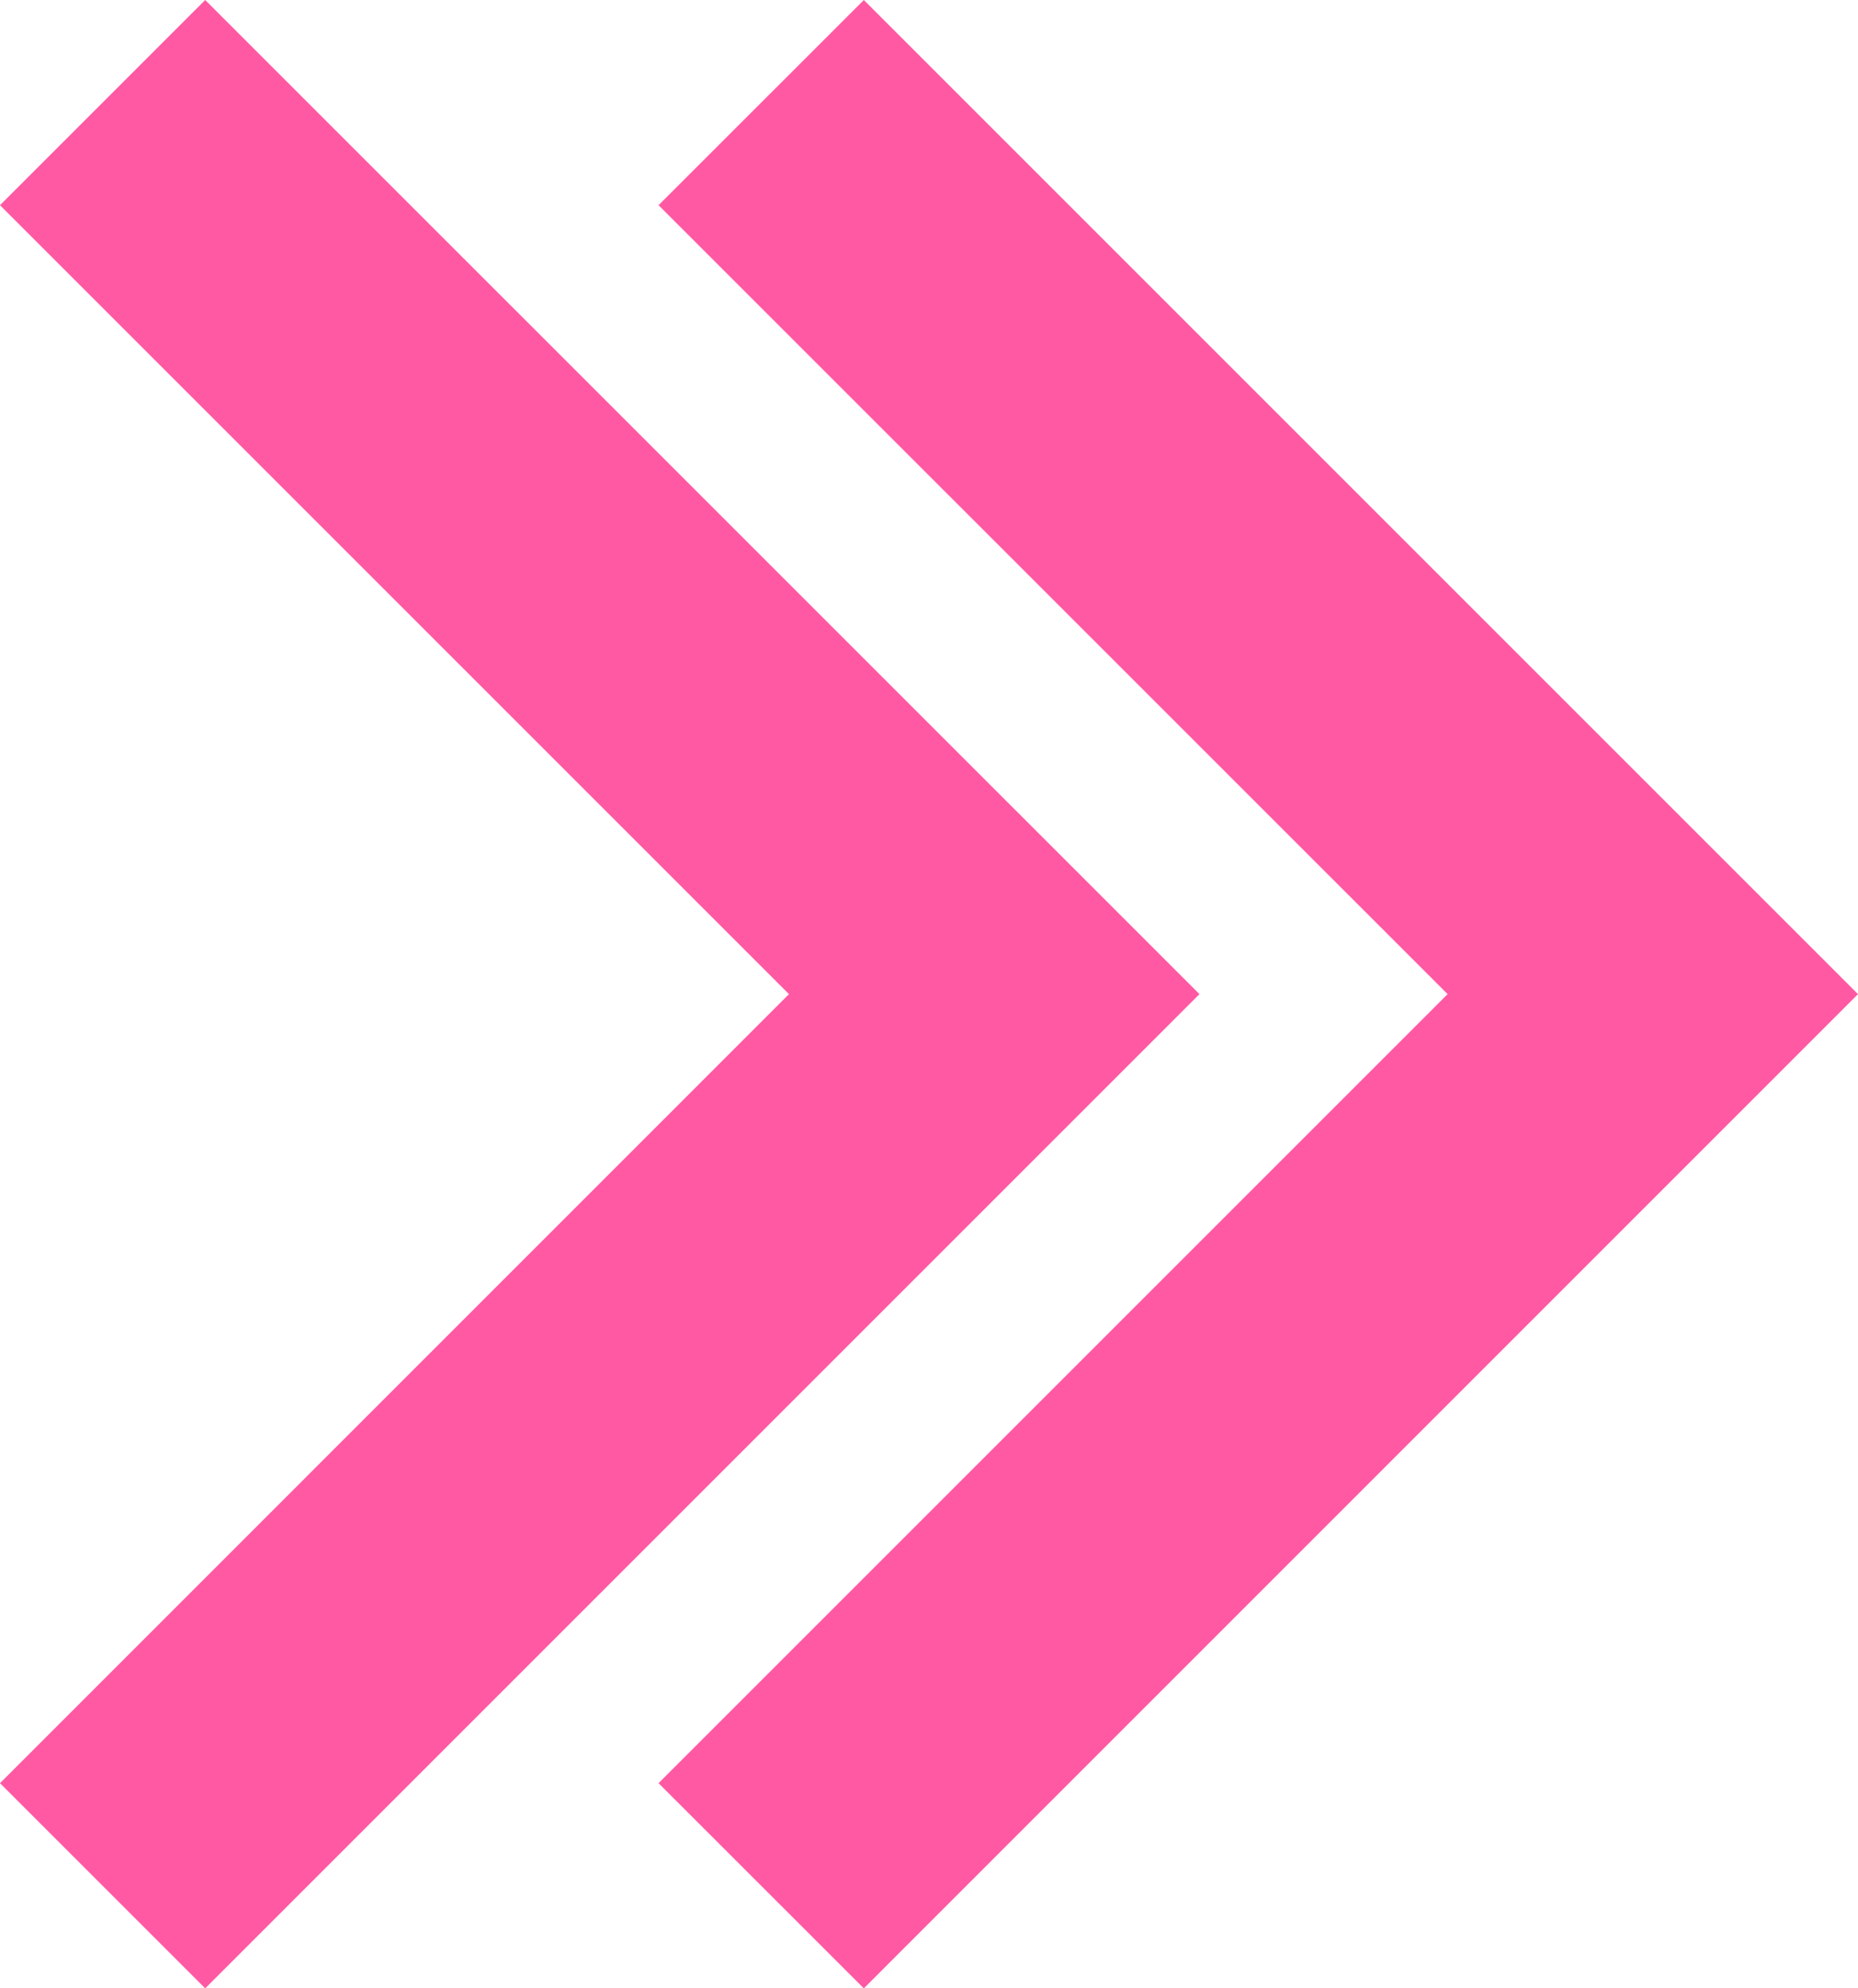
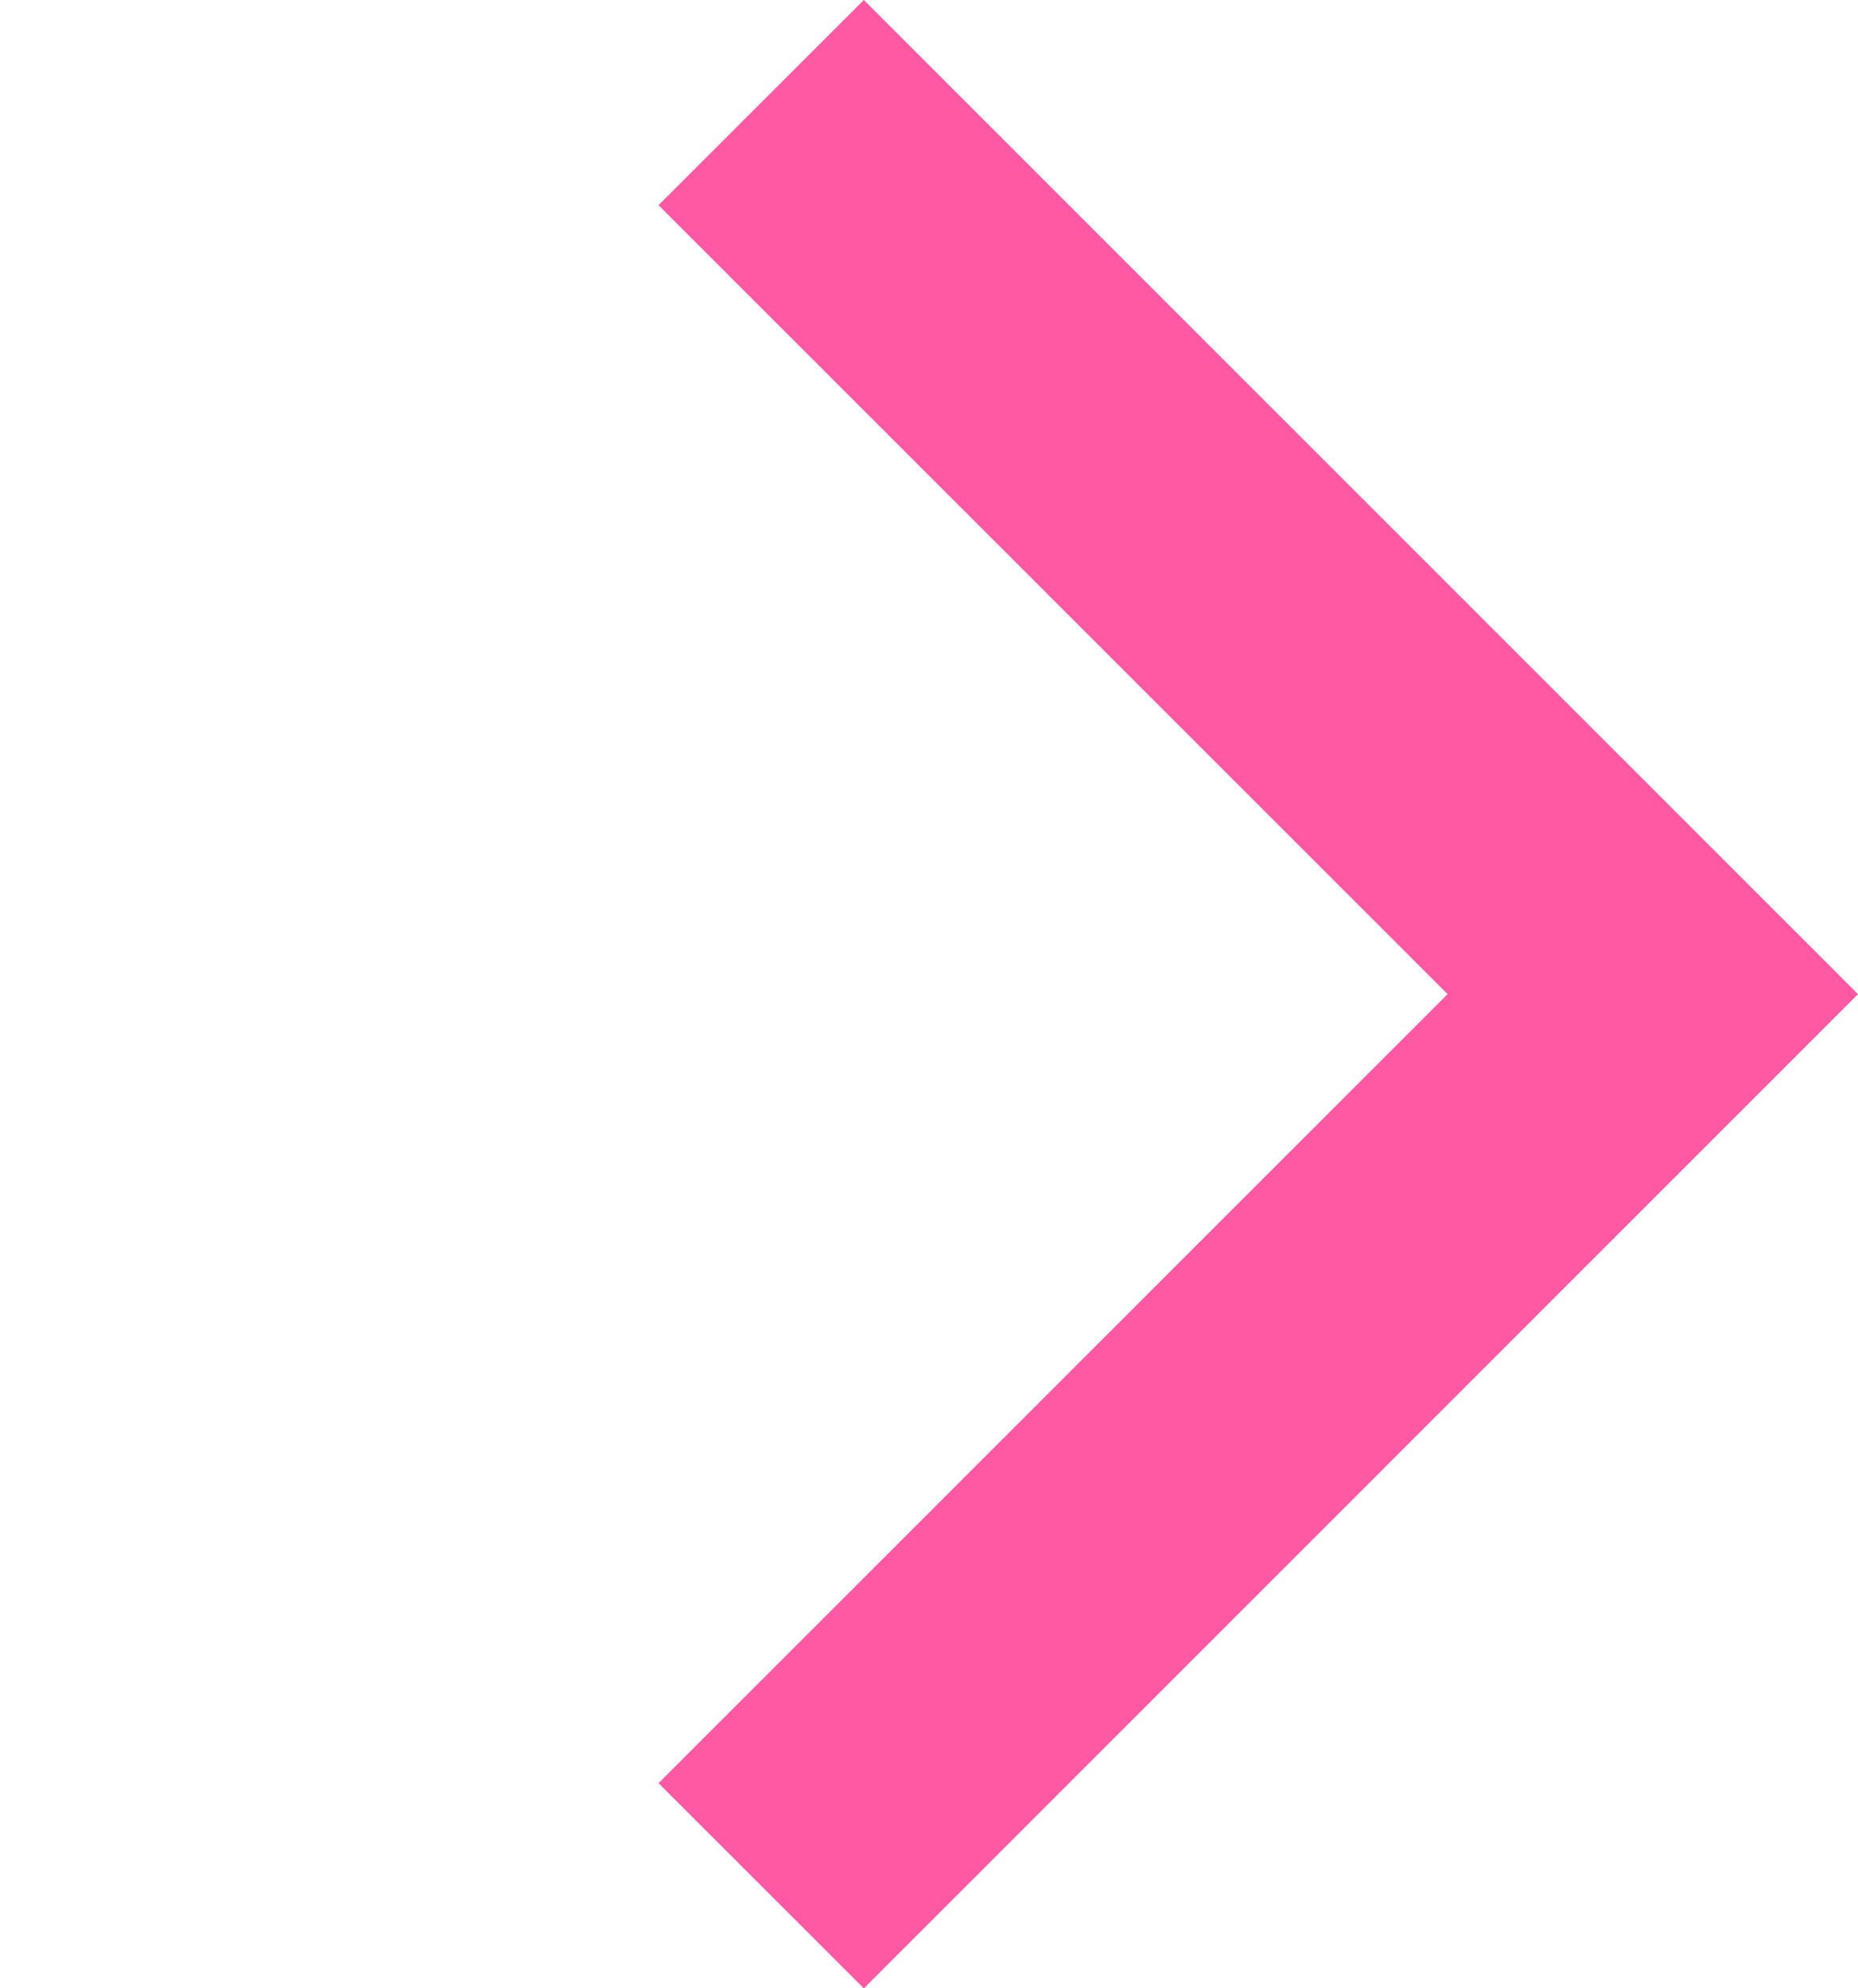
<svg xmlns="http://www.w3.org/2000/svg" viewBox="0 0 189.34 202.63">
  <defs>
    <style>.cls-1{fill:#ff59a3;}</style>
  </defs>
  <title>Ресурс 2300</title>
  <g id="Слой_2" data-name="Слой 2">
    <g id="object">
-       <polygon class="cls-1" points="20.91 0 0 20.91 80.4 101.31 0 181.72 20.91 202.63 122.23 101.31 20.91 0" />
      <polygon class="cls-1" points="88.03 0 67.11 20.91 147.52 101.31 67.11 181.72 88.03 202.63 189.34 101.31 88.03 0" />
    </g>
  </g>
</svg>